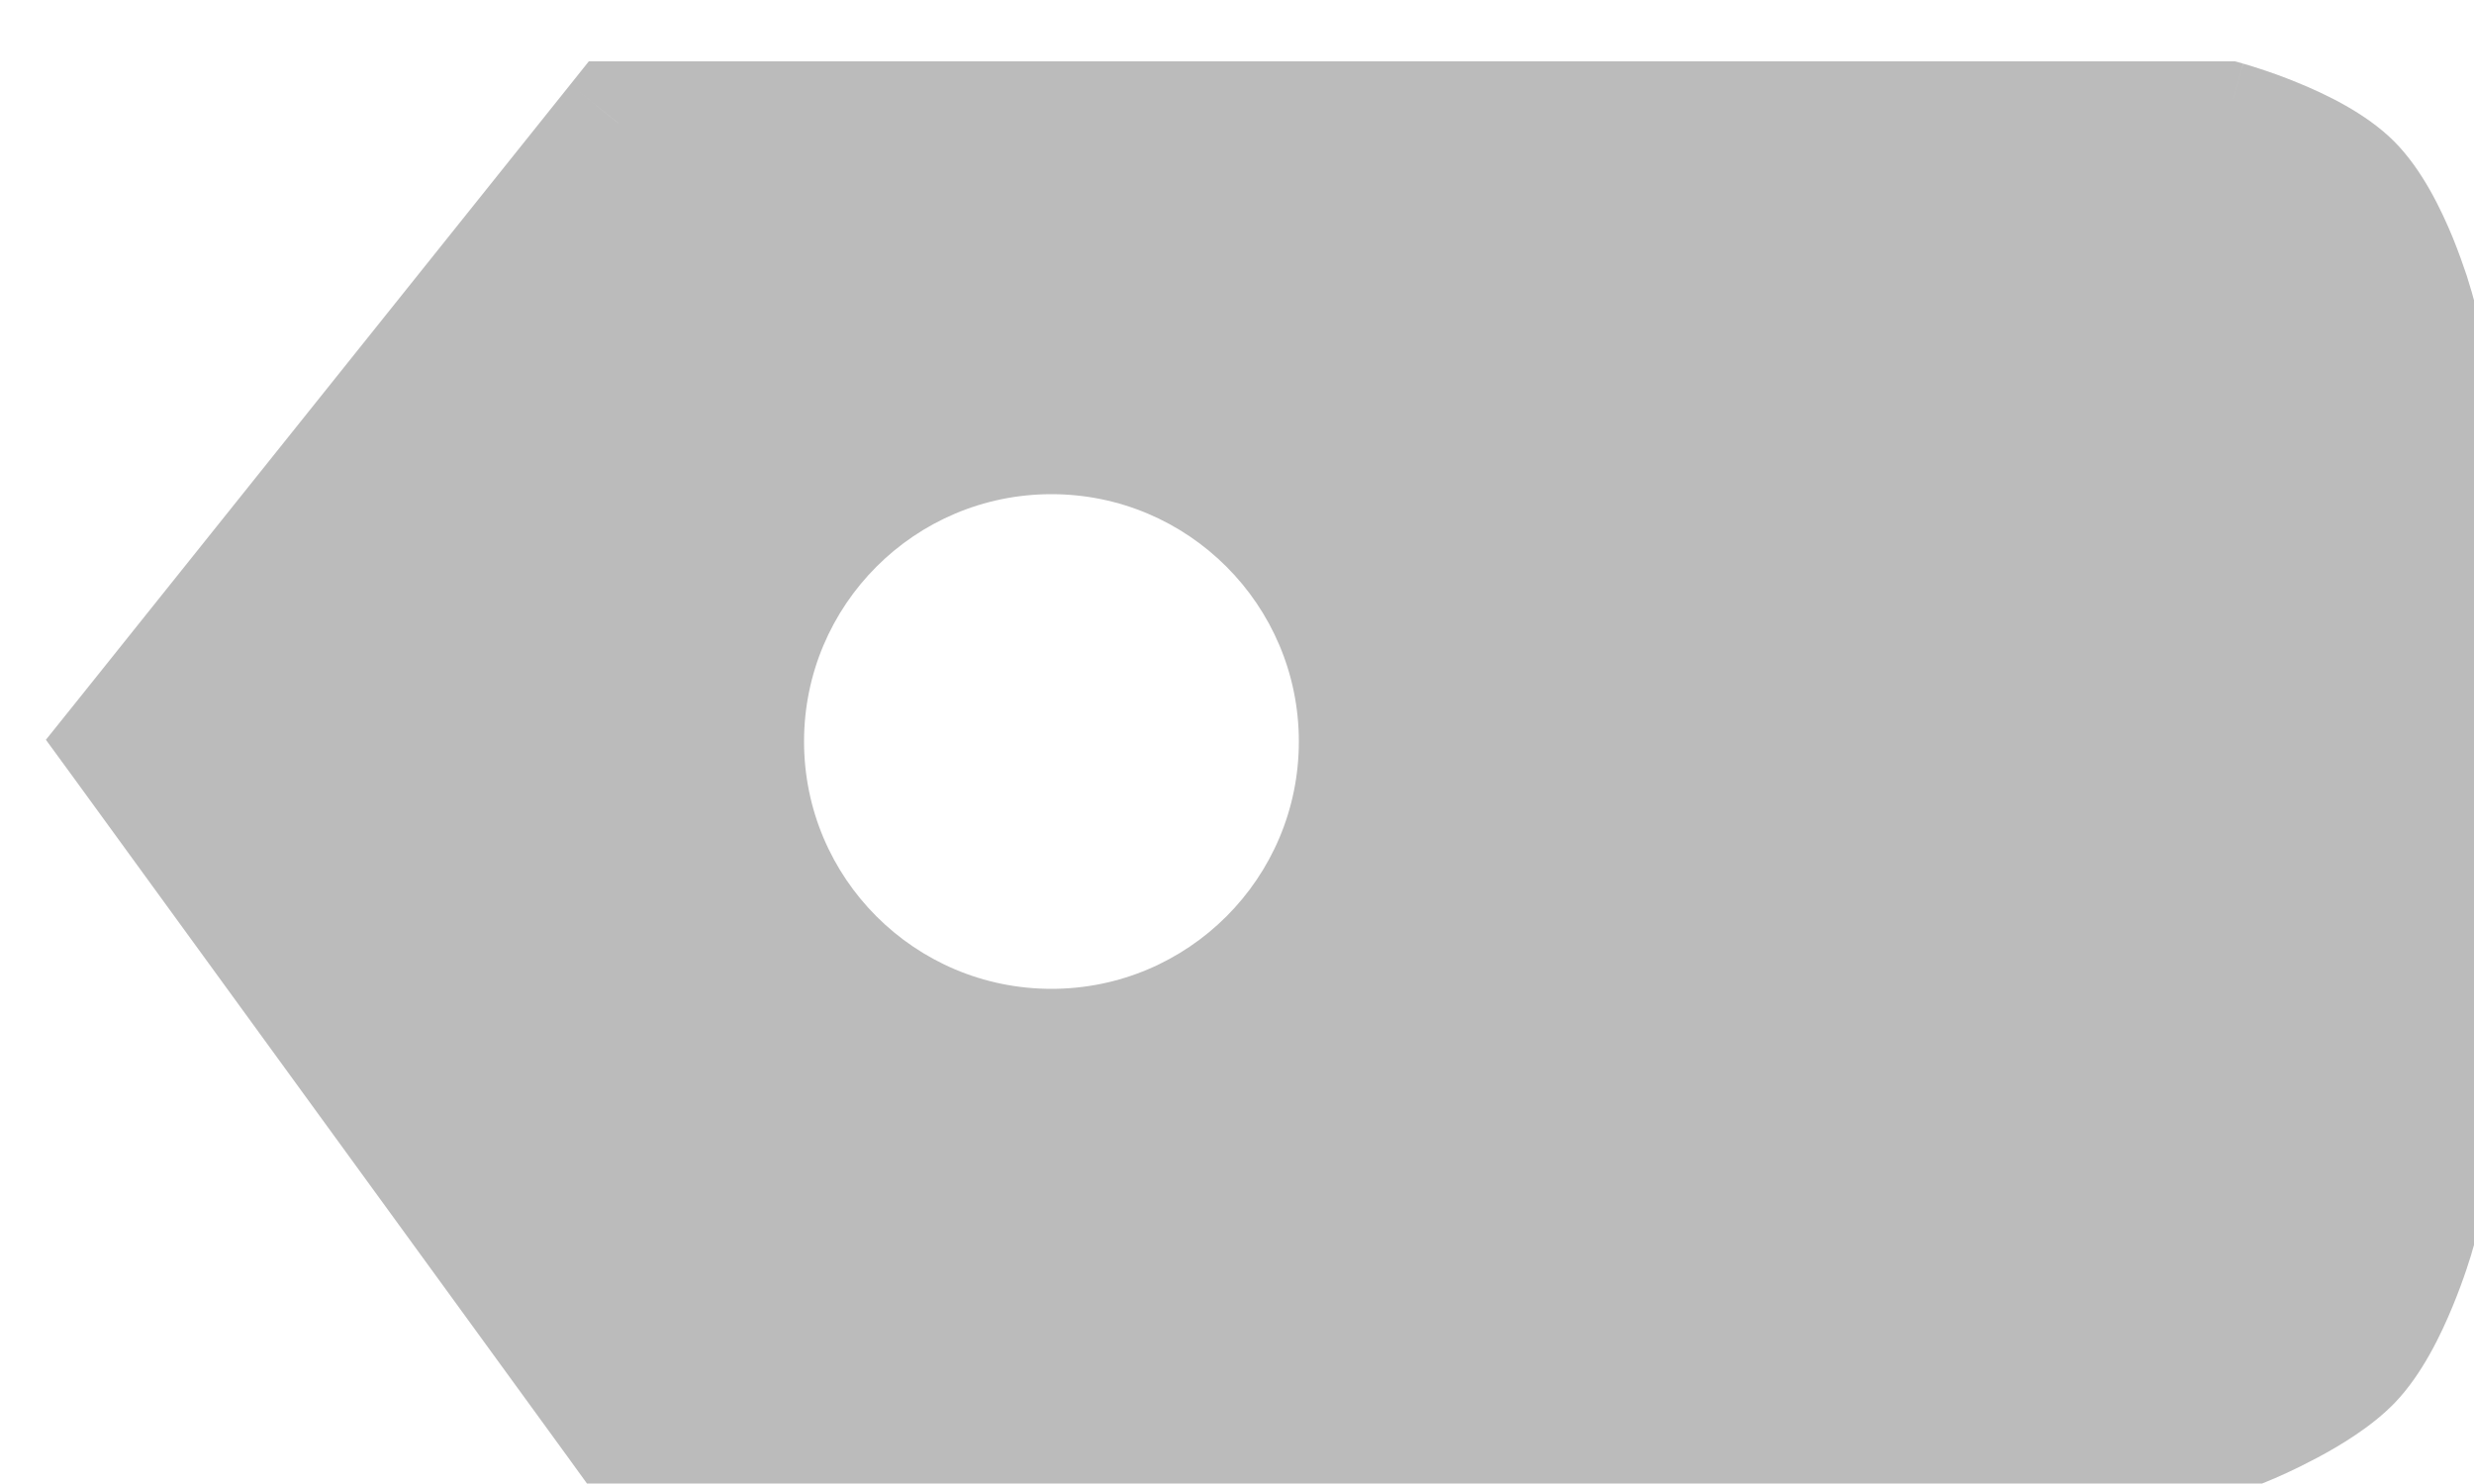
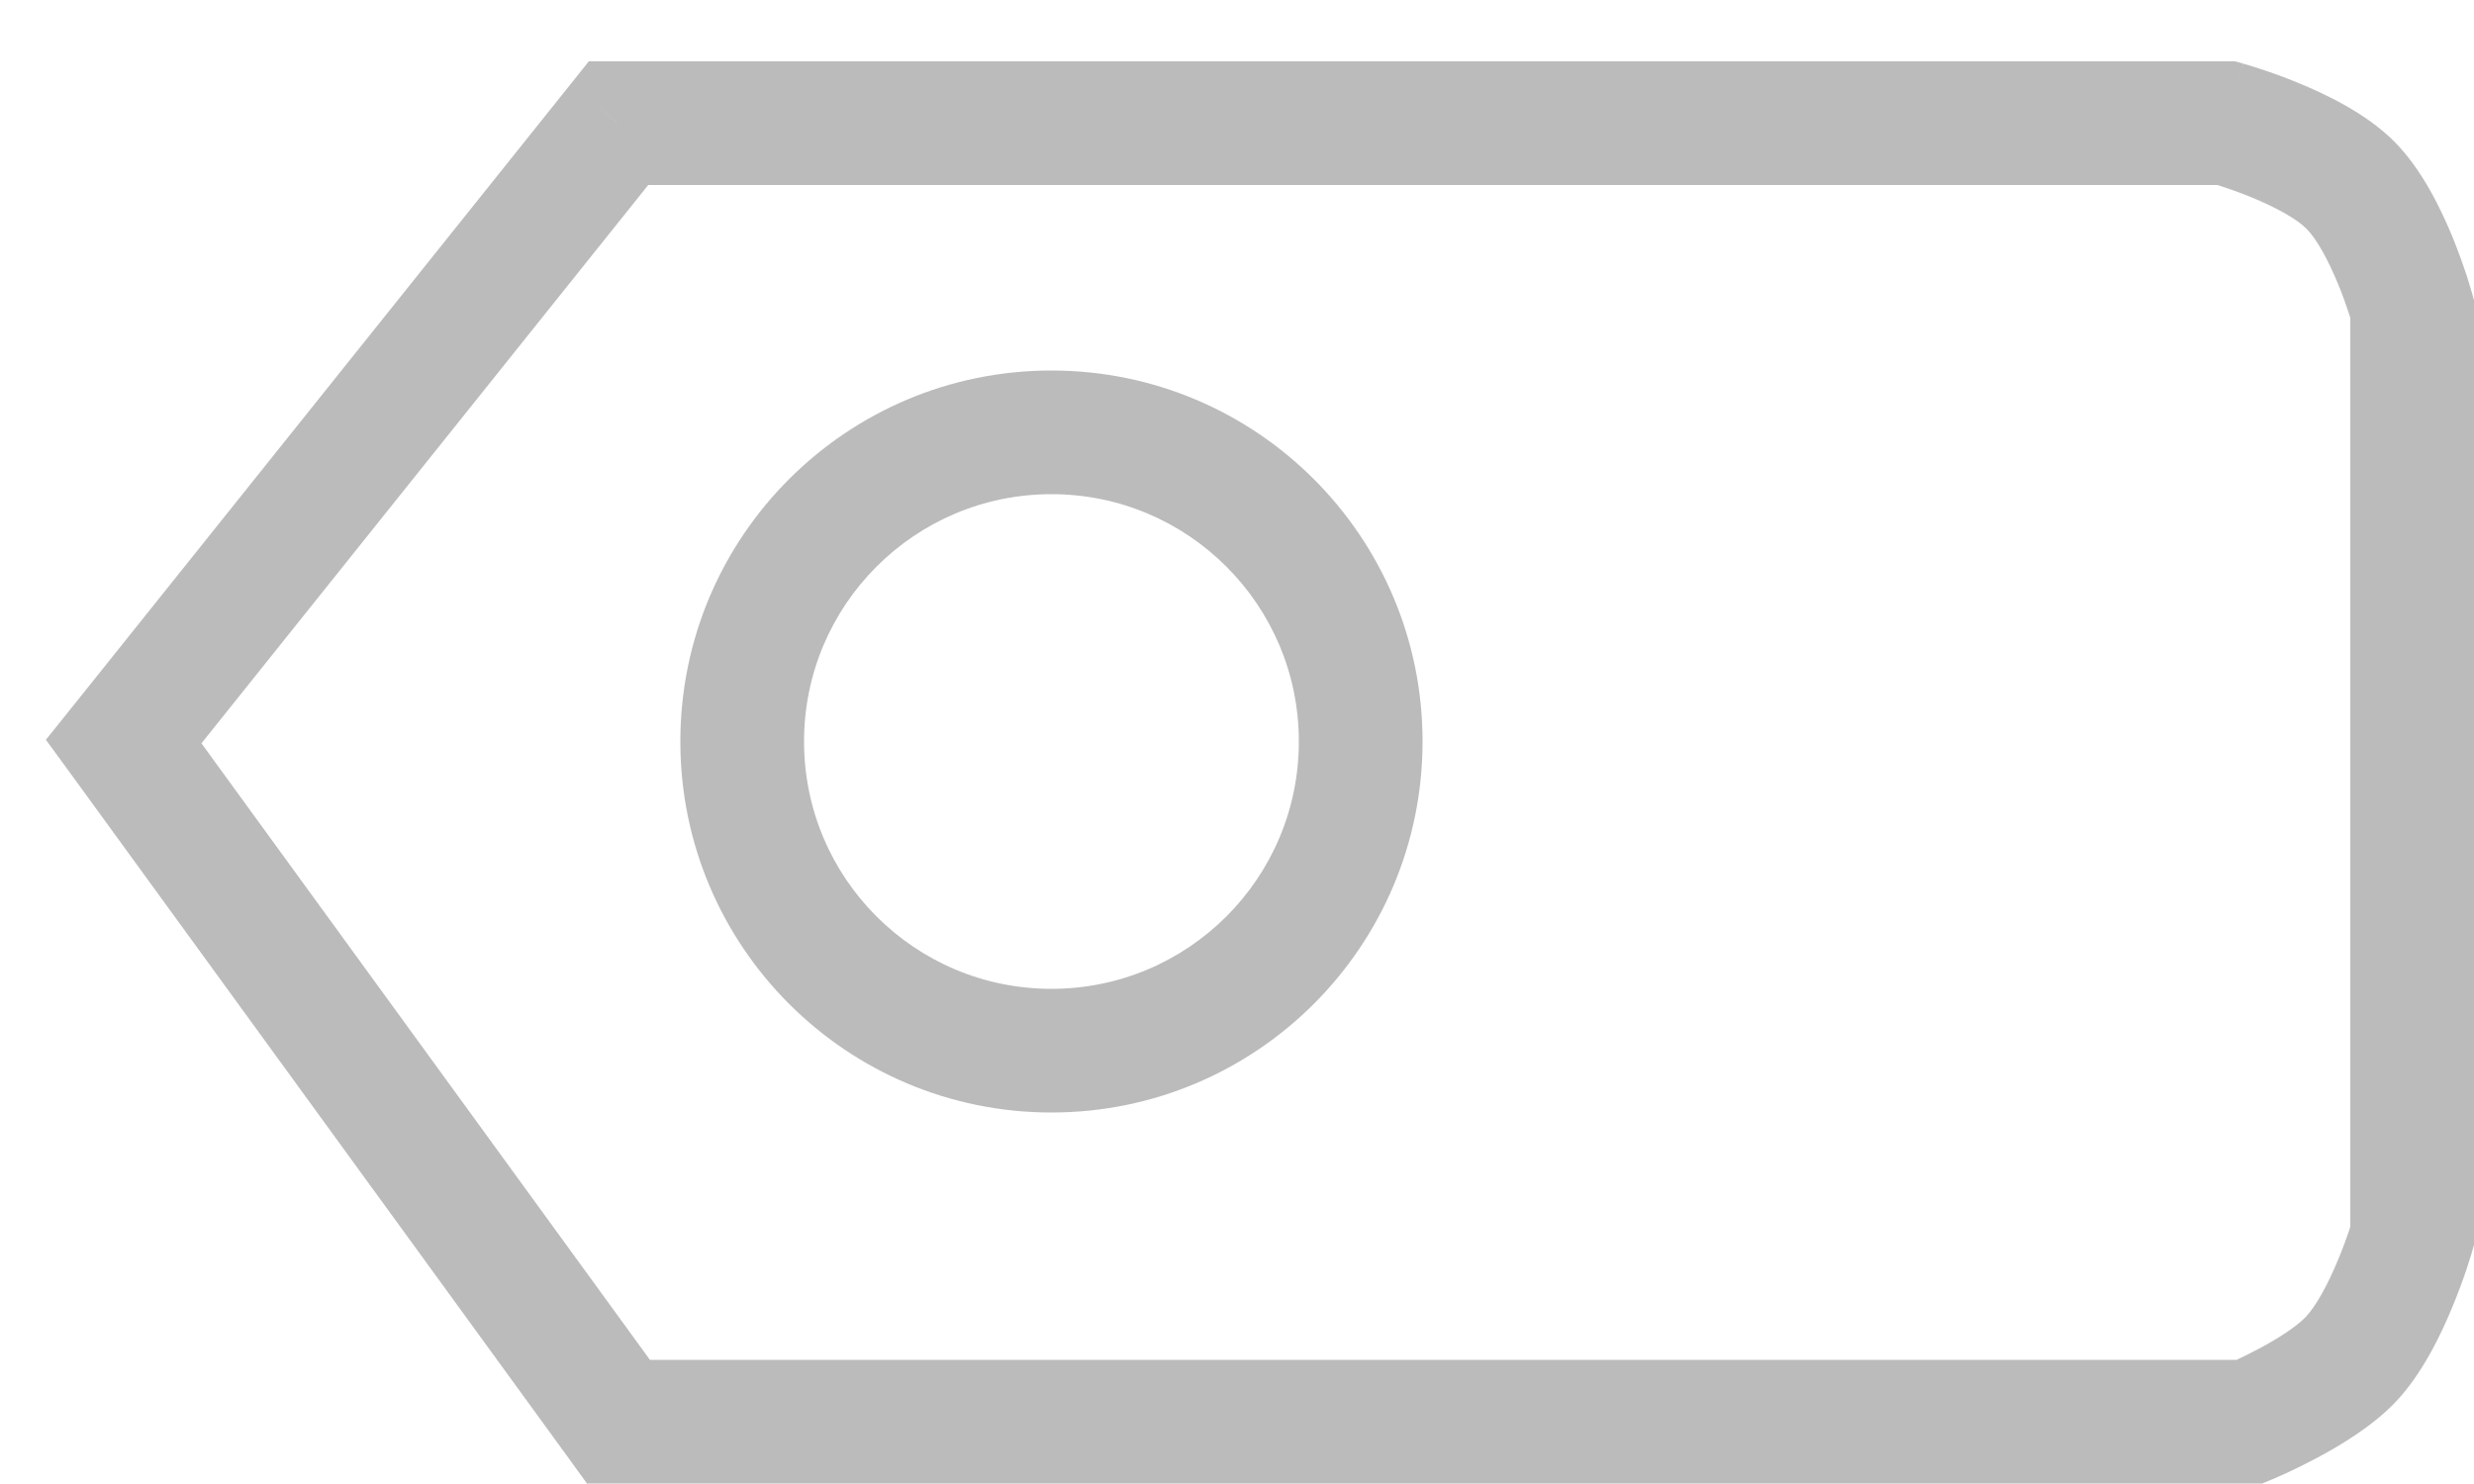
<svg xmlns="http://www.w3.org/2000/svg" width="20" height="12" viewBox="0 0 20 12" fill="none">
-   <path fill-rule="evenodd" clip-rule="evenodd" d="M1 5.996L5 0.996H18C18 0.996 18.691 1.187 19 1.496C19.309 1.805 19.5 2.496 19.5 2.496V9.996C19.5 9.996 19.302 10.681 19 10.996C18.742 11.265 18.187 11.496 18.187 11.496H5L1 5.996ZM8.5 3.496C7.119 3.496 6 4.615 6 5.996C6 7.377 7.119 8.496 8.5 8.496C9.881 8.496 11 7.377 11 5.996C11 4.615 9.881 3.496 8.5 3.496Z" fill="#BBBBBB" />
  <path d="M1 5.996L0.61 5.684L0.371 5.982L0.596 6.29L1 5.996ZM5 0.996V0.496H4.76L4.61 0.684L5 0.996ZM18 0.996L18.133 0.514L18.068 0.496H18V0.996ZM19.5 2.496H20V2.428L19.982 2.363L19.5 2.496ZM19.5 9.996L19.98 10.135L20 10.067V9.996H19.5ZM19 10.996L19.361 11.342L19 10.996ZM18.187 11.496V11.996H18.287L18.379 11.958L18.187 11.496ZM5 11.496L4.596 11.79L4.745 11.996H5V11.496ZM1.39 6.309L5.39 1.309L4.61 0.684L0.61 5.684L1.39 6.309ZM5 1.496H18V0.496H5V1.496ZM18 0.996C17.867 1.478 17.867 1.478 17.866 1.478C17.866 1.478 17.866 1.478 17.866 1.478C17.866 1.478 17.866 1.478 17.866 1.478C17.866 1.478 17.866 1.478 17.866 1.478C17.866 1.478 17.866 1.478 17.866 1.478C17.867 1.478 17.868 1.478 17.87 1.479C17.873 1.48 17.879 1.482 17.887 1.484C17.903 1.489 17.927 1.496 17.957 1.506C18.019 1.526 18.103 1.556 18.195 1.593C18.398 1.676 18.567 1.77 18.646 1.85L19.354 1.143C19.124 0.913 18.794 0.758 18.573 0.668C18.454 0.619 18.346 0.581 18.268 0.556C18.229 0.543 18.197 0.533 18.174 0.526C18.162 0.523 18.153 0.52 18.146 0.518C18.142 0.517 18.14 0.516 18.138 0.516C18.137 0.515 18.136 0.515 18.135 0.515C18.135 0.515 18.134 0.515 18.134 0.515C18.134 0.514 18.134 0.514 18.134 0.514C18.134 0.514 18.134 0.514 18.134 0.514C18.133 0.514 18.133 0.514 18 0.996ZM18.646 1.85C18.726 1.929 18.82 2.099 18.903 2.301C18.941 2.393 18.97 2.477 18.99 2.539C19 2.569 19.007 2.593 19.012 2.609C19.015 2.617 19.016 2.623 19.017 2.626C19.018 2.628 19.018 2.629 19.018 2.63C19.018 2.63 19.018 2.63 19.018 2.63C19.018 2.63 19.018 2.63 19.018 2.63C19.018 2.63 19.018 2.63 19.018 2.63C19.018 2.63 19.018 2.63 19.018 2.63C19.018 2.63 19.018 2.63 19.5 2.496C19.982 2.363 19.982 2.363 19.982 2.363C19.982 2.363 19.982 2.363 19.982 2.363C19.982 2.362 19.982 2.362 19.982 2.362C19.982 2.362 19.982 2.362 19.981 2.361C19.981 2.361 19.981 2.36 19.981 2.359C19.98 2.356 19.979 2.354 19.978 2.35C19.976 2.344 19.974 2.334 19.97 2.323C19.963 2.3 19.953 2.267 19.941 2.228C19.915 2.15 19.877 2.042 19.829 1.923C19.738 1.702 19.583 1.372 19.354 1.143L18.646 1.85ZM19 2.496V9.996H20V2.496H19ZM19.5 9.996C19.02 9.857 19.02 9.857 19.02 9.857C19.02 9.857 19.02 9.857 19.02 9.857C19.02 9.857 19.02 9.857 19.02 9.857C19.02 9.857 19.02 9.857 19.02 9.857C19.02 9.857 19.02 9.857 19.02 9.857C19.02 9.858 19.019 9.859 19.019 9.861C19.018 9.864 19.016 9.87 19.013 9.878C19.008 9.894 19.001 9.918 18.991 9.949C18.97 10.01 18.94 10.094 18.901 10.187C18.818 10.389 18.721 10.564 18.639 10.65L19.361 11.342C19.581 11.113 19.734 10.789 19.825 10.569C19.874 10.451 19.912 10.345 19.938 10.268C19.951 10.229 19.961 10.197 19.968 10.175C19.972 10.163 19.975 10.154 19.977 10.147C19.978 10.144 19.979 10.141 19.979 10.139C19.979 10.138 19.98 10.137 19.98 10.137C19.98 10.136 19.98 10.136 19.98 10.136C19.98 10.136 19.98 10.136 19.98 10.135C19.98 10.135 19.98 10.135 19.98 10.135C19.98 10.135 19.98 10.135 19.5 9.996ZM18.639 10.65C18.568 10.724 18.425 10.819 18.261 10.906C18.186 10.946 18.118 10.979 18.068 11.002C18.044 11.013 18.024 11.022 18.011 11.027C18.005 11.03 18 11.032 17.997 11.033C17.996 11.034 17.995 11.034 17.995 11.035C17.994 11.035 17.994 11.035 17.994 11.035C17.994 11.035 17.994 11.035 17.994 11.035C17.995 11.035 17.995 11.035 17.995 11.035C17.995 11.035 17.995 11.035 17.995 11.035C17.995 11.034 17.995 11.034 18.187 11.496C18.379 11.958 18.379 11.958 18.379 11.958C18.379 11.958 18.379 11.958 18.379 11.958C18.379 11.958 18.379 11.958 18.379 11.958C18.38 11.958 18.38 11.957 18.38 11.957C18.381 11.957 18.381 11.957 18.382 11.957C18.384 11.956 18.386 11.955 18.389 11.954C18.394 11.951 18.402 11.948 18.411 11.944C18.43 11.936 18.455 11.925 18.487 11.91C18.55 11.881 18.636 11.839 18.732 11.788C18.911 11.693 19.174 11.537 19.361 11.342L18.639 10.65ZM18.187 10.996H5V11.996H18.187V10.996ZM5.404 11.202L1.404 5.702L0.596 6.29L4.596 11.79L5.404 11.202ZM6.5 5.996C6.5 4.892 7.395 3.996 8.5 3.996V2.996C6.843 2.996 5.5 4.339 5.5 5.996H6.5ZM8.5 3.996C9.605 3.996 10.5 4.892 10.5 5.996H11.5C11.5 4.339 10.157 2.996 8.5 2.996V3.996ZM10.5 5.996C10.5 7.101 9.605 7.996 8.5 7.996V8.996C10.157 8.996 11.5 7.653 11.5 5.996H10.5ZM8.5 7.996C7.395 7.996 6.5 7.101 6.5 5.996H5.5C5.5 7.653 6.843 8.996 8.5 8.996V7.996Z" fill="#BBBBBB" />
</svg>